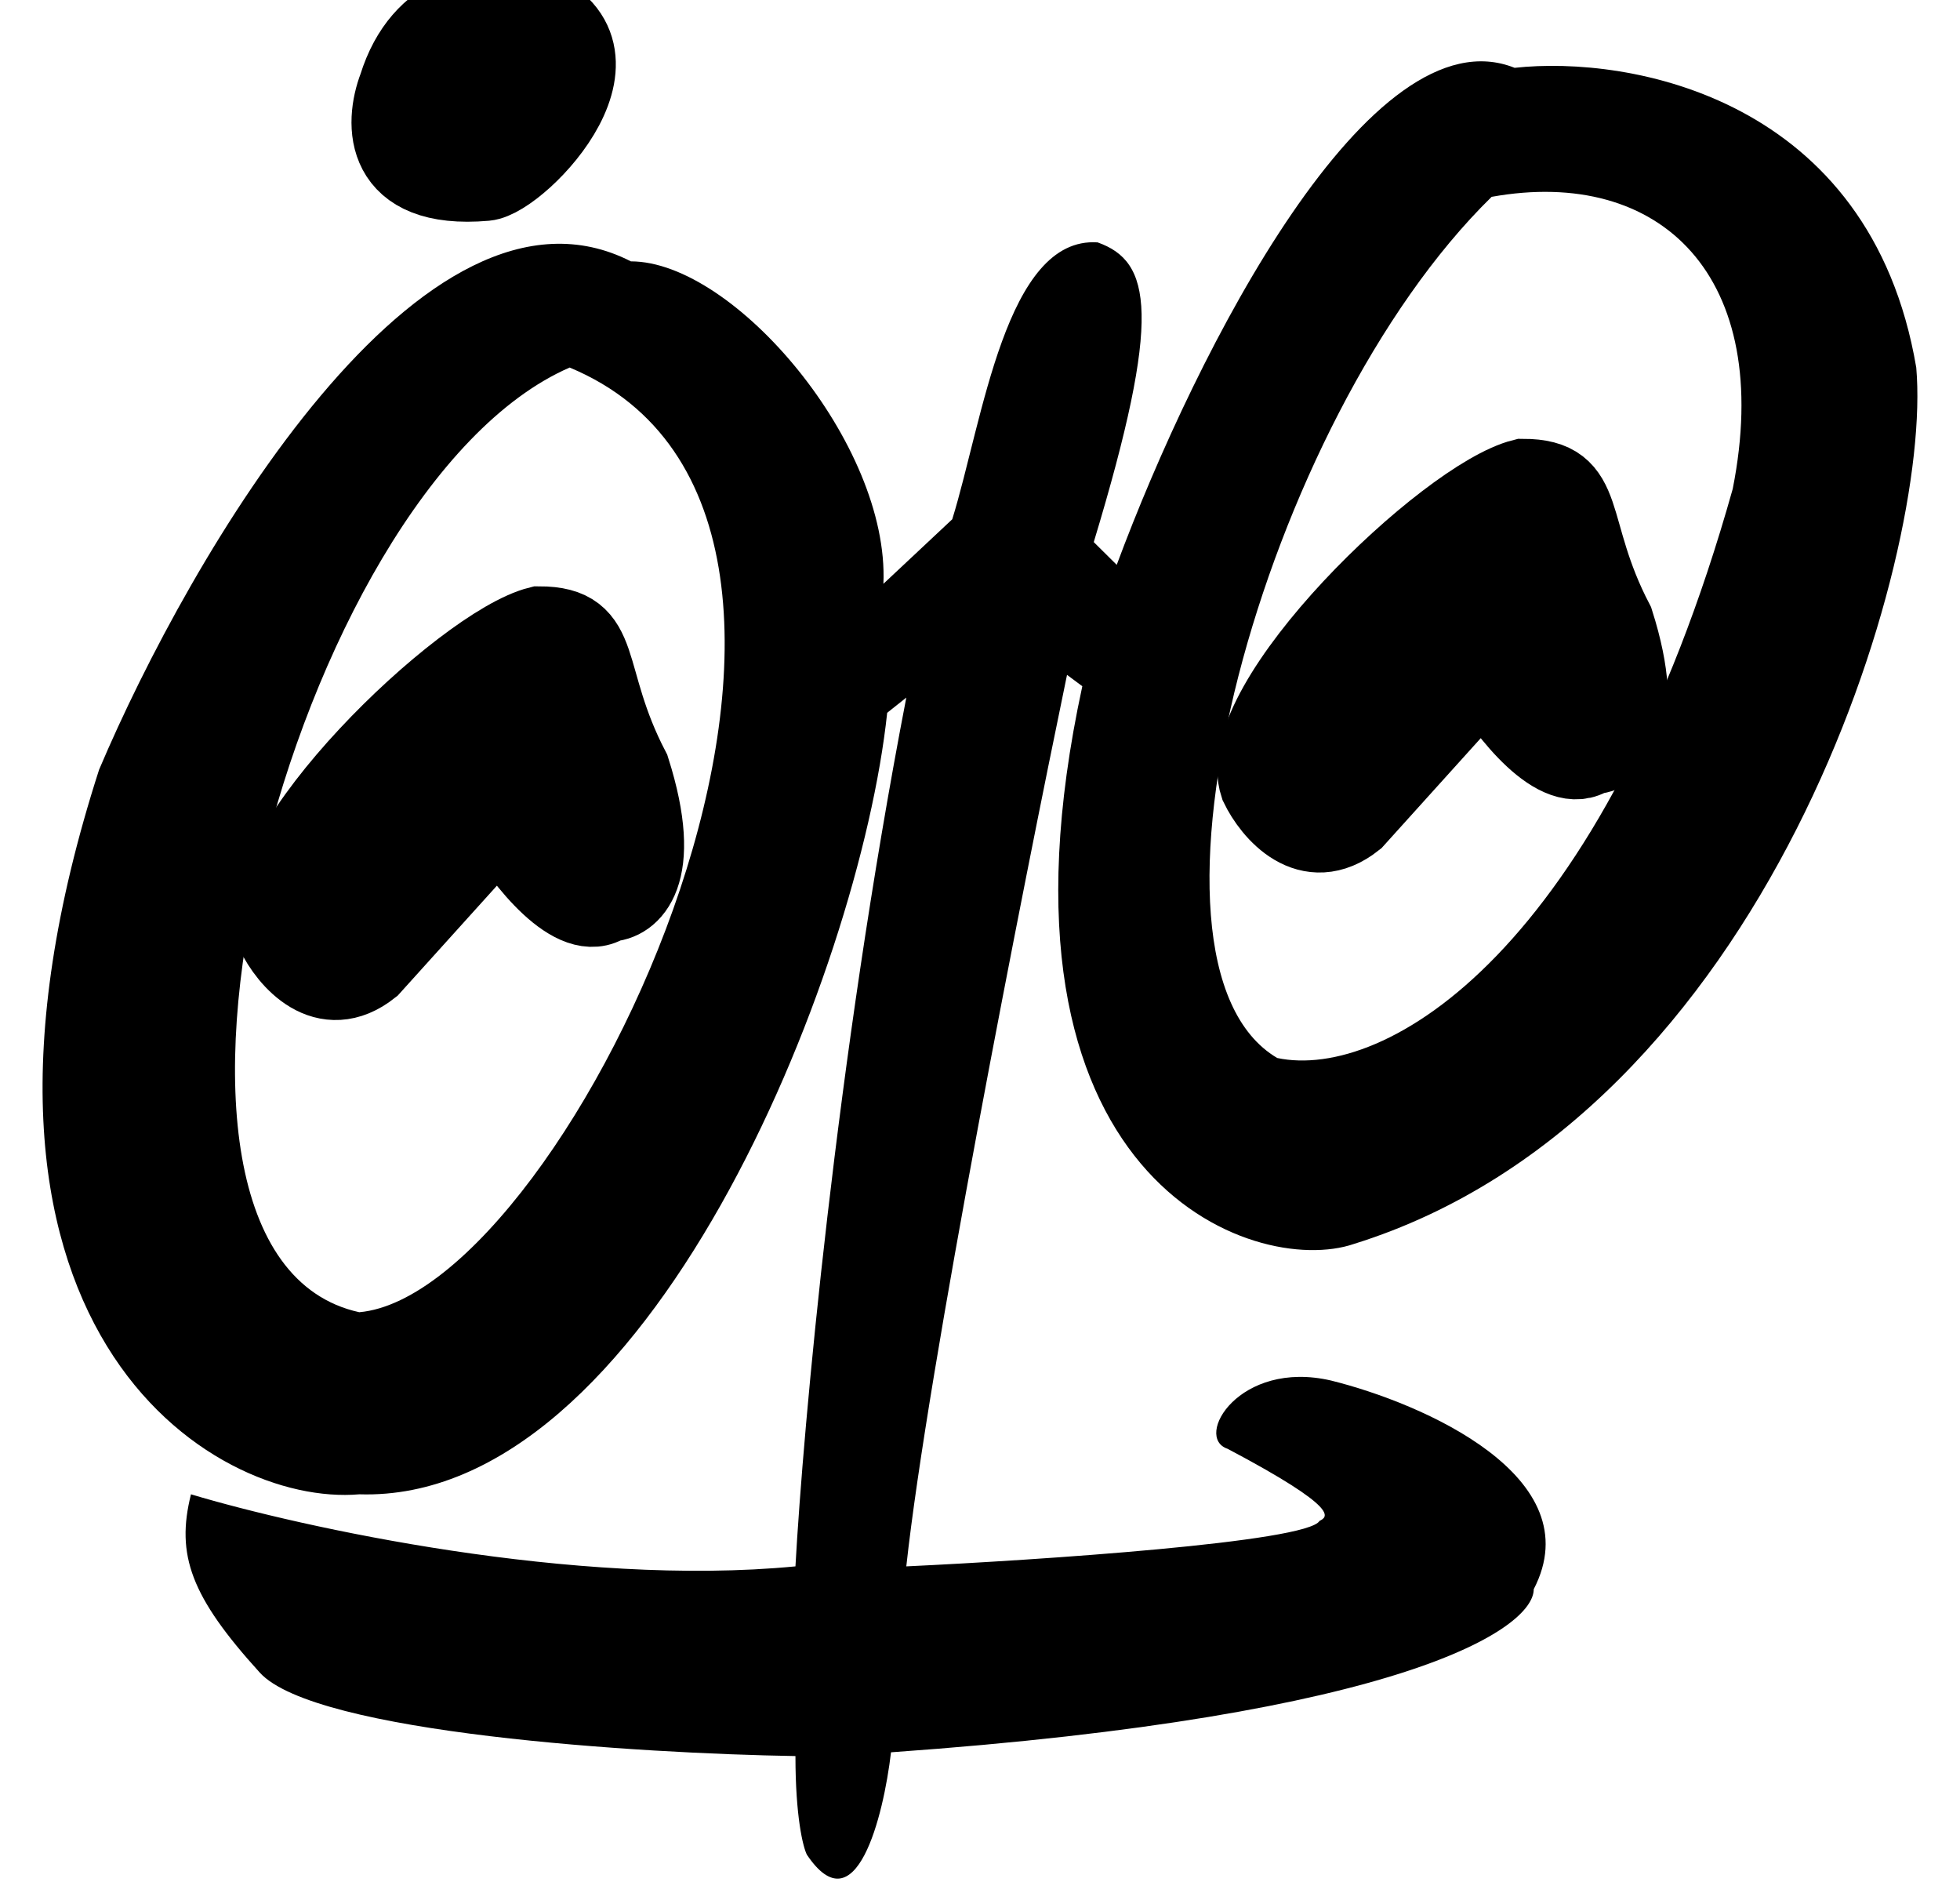
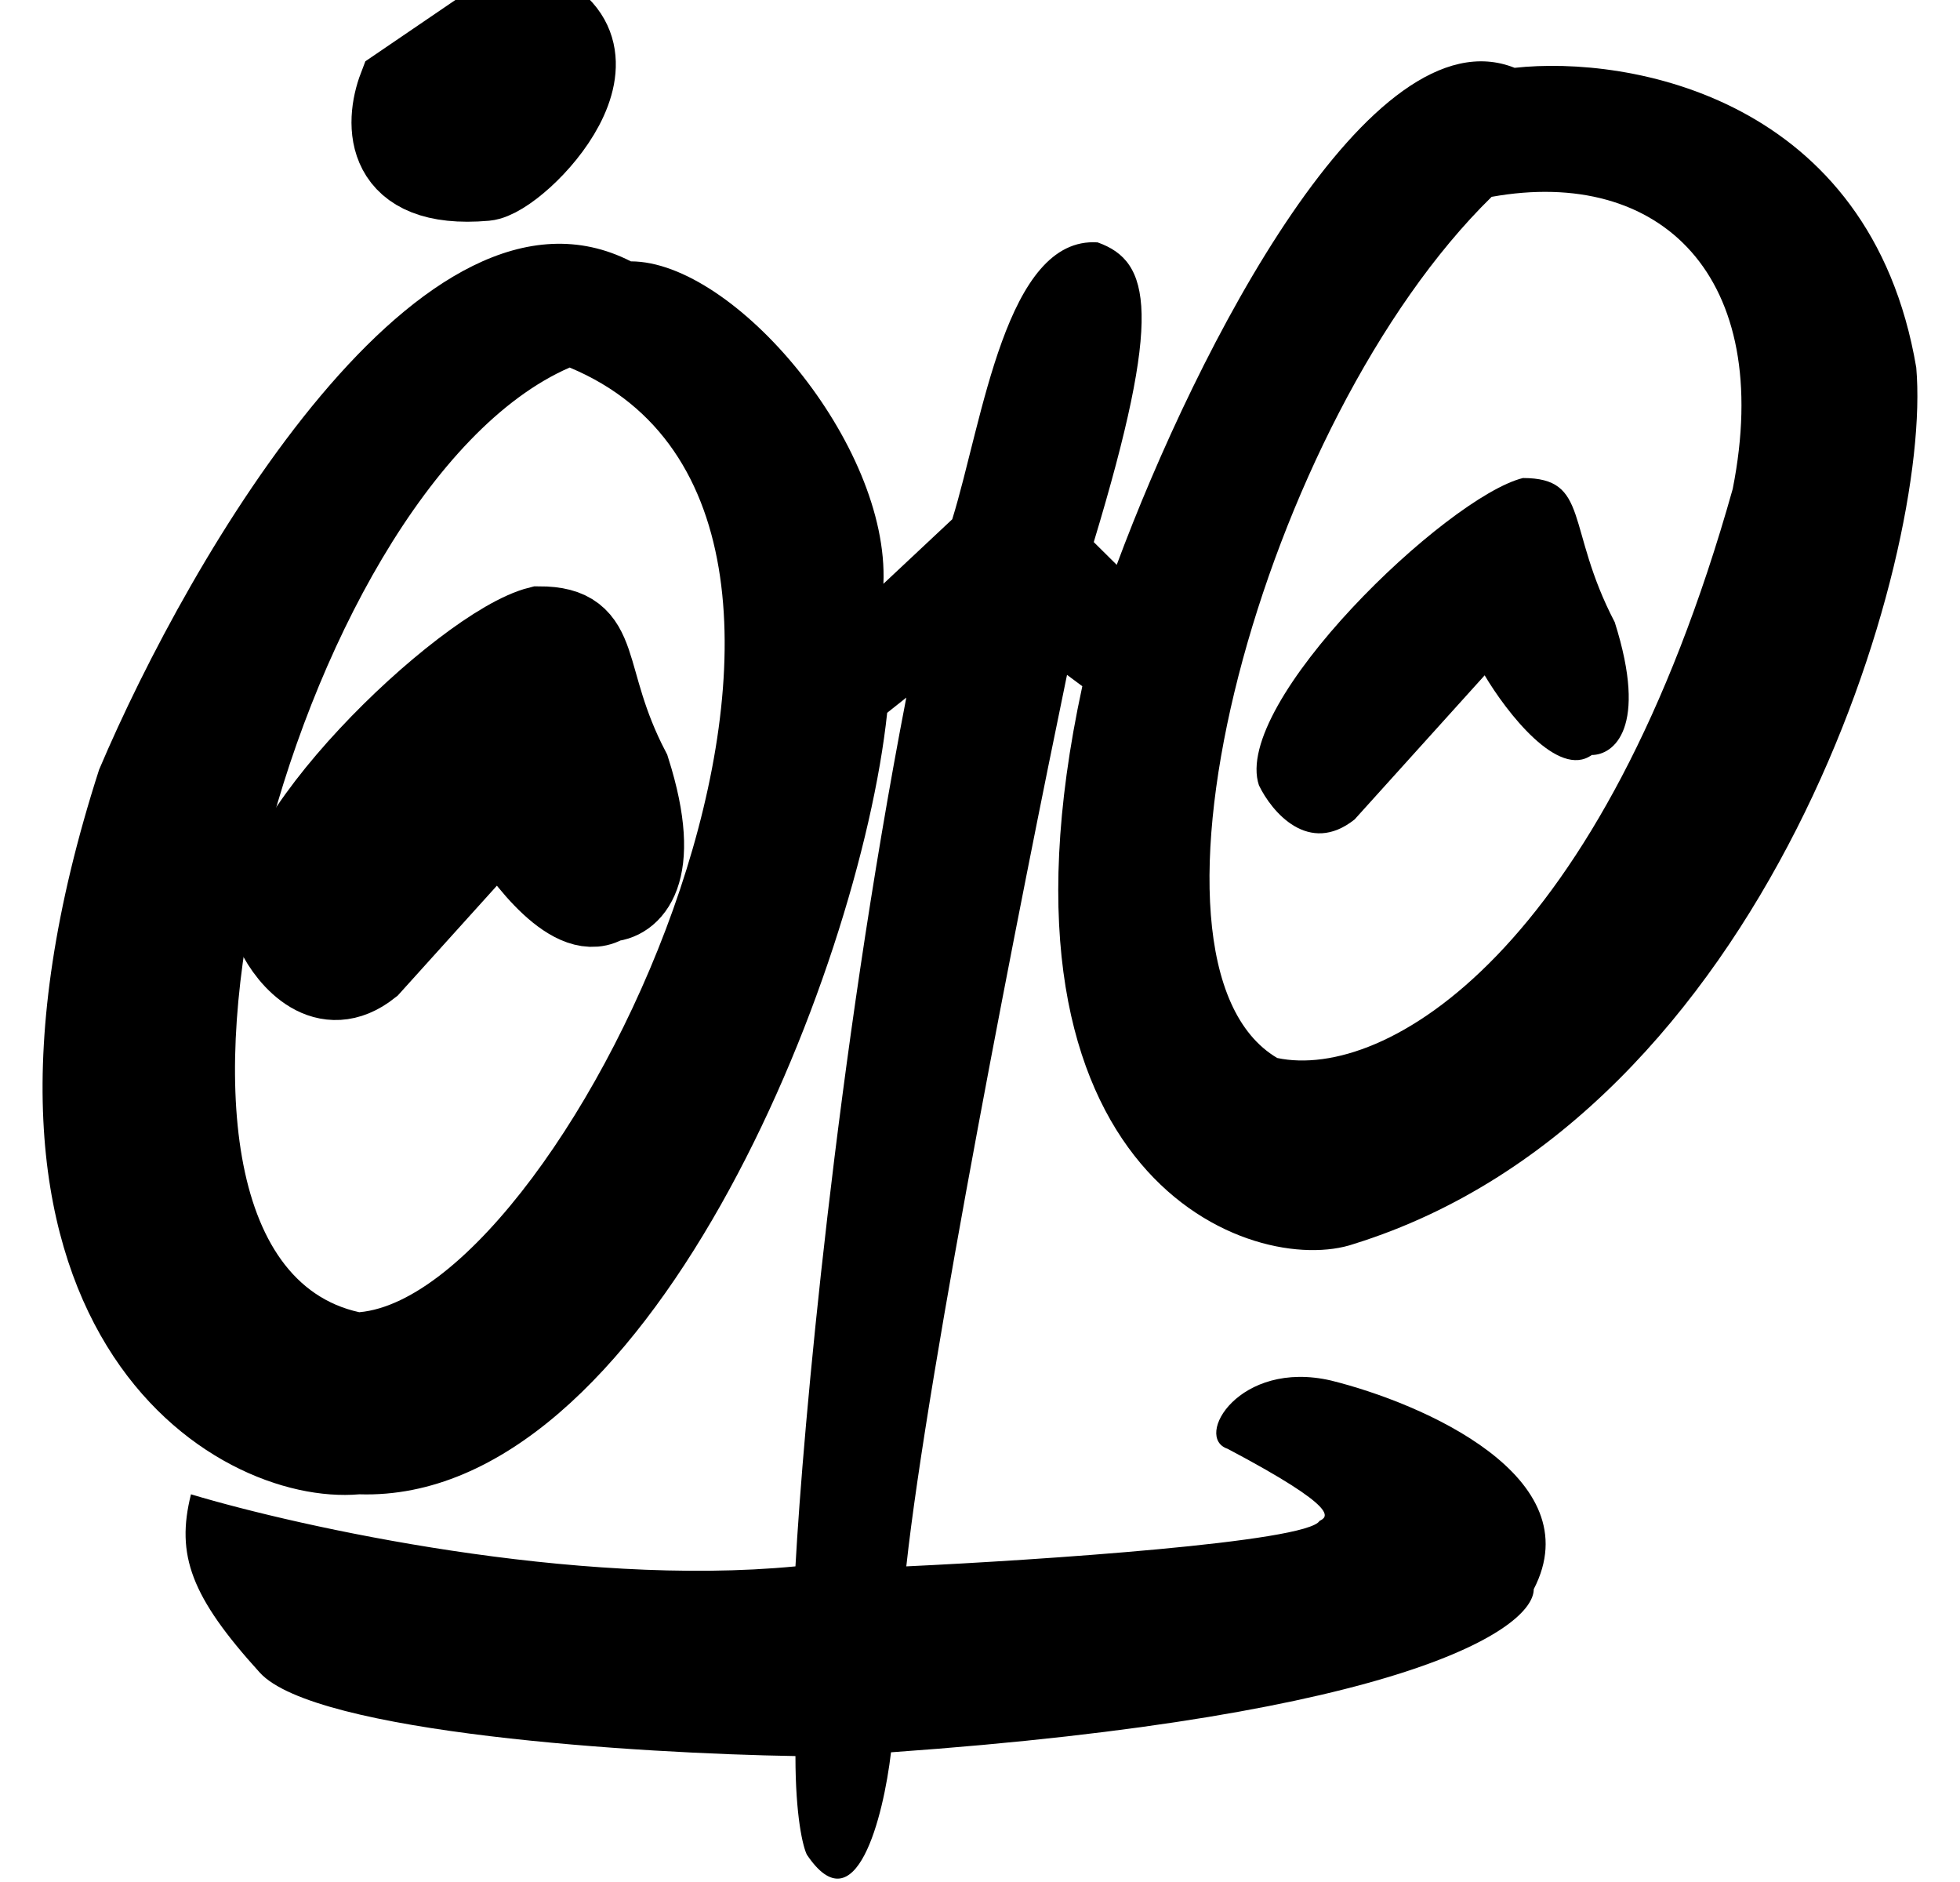
<svg xmlns="http://www.w3.org/2000/svg" width="25" height="24" viewBox="0 0 25 24" fill="none">
  <g clip-path="url(#clip0_34_56)">
    <path fill-rule="evenodd" clip-rule="evenodd" d="M8.047 3.333C9.365 3.333 11.346 5.664 11.268 7.445L12.146 6.622C12.536 5.364 12.829 3.013 14 3.091C14.683 3.333 14.83 4.01 13.951 6.913L14.244 7.203C15.269 4.445 17.484 0.13 19.319 0.865C20.783 0.704 23.857 1.242 24.442 4.687C24.654 7.122 22.55 14.218 17.27 15.863C16.001 16.299 12.439 15.06 13.805 8.751L13.61 8.606C13.041 11.348 11.834 17.46 11.56 19.975C13.252 19.895 16.674 19.666 16.831 19.395C16.928 19.346 17.123 19.25 15.659 18.476C15.22 18.331 15.806 17.334 16.977 17.605C18.148 17.895 20.305 18.834 19.563 20.266C19.563 20.766 17.923 21.882 11.365 22.346C11.268 23.169 10.916 24.581 10.292 23.652C10.243 23.556 10.146 23.169 10.146 22.394C8.161 22.362 4.017 22.104 3.314 21.33C2.436 20.363 2.241 19.83 2.436 19.056C3.835 19.476 7.335 20.246 10.146 19.975C10.243 18.218 10.663 13.541 11.56 8.896L11.316 9.09C10.961 12.428 8.252 19.172 4.583 19.056C2.712 19.218 -1.028 16.927 1.264 9.815C2.419 7.09 5.393 1.978 8.047 3.333ZM7.266 4.687C3.715 6.235 1.226 15.998 4.583 16.734C7.266 16.492 11.912 6.622 7.266 4.687ZM16.291 13.492C14.244 12.283 16.109 5.364 19.026 2.51C21.183 2.123 22.637 3.526 22.101 6.235C20.442 12.138 17.67 13.783 16.291 13.492Z" fill="black" />
    <path d="M5.071 1.107C4.892 1.575 4.867 2.433 6.194 2.317C6.633 2.278 8.292 0.575 6.633 0.043C6.194 0.043 5.384 0.101 5.071 1.107Z" fill="black" />
    <path d="M3.509 11.896C3.672 12.235 4.144 12.796 4.729 12.331L6.388 10.493C6.665 10.96 7.325 11.819 7.755 11.509C8.031 11.509 8.477 11.17 8.047 9.816C7.416 8.606 7.735 7.977 6.876 7.977C5.904 8.219 3.158 10.851 3.509 11.896Z" fill="black" />
    <path d="M16.058 10.015C16.221 10.354 16.693 10.915 17.278 10.45L18.937 8.612C19.214 9.079 19.874 9.937 20.303 9.628C20.58 9.628 21.026 9.289 20.596 7.934C19.965 6.725 20.284 6.096 19.425 6.096C18.453 6.338 15.707 8.97 16.058 10.015Z" fill="black" />
-     <path d="M5.071 1.107C4.892 1.575 4.867 2.433 6.194 2.317C6.633 2.278 8.292 0.575 6.633 0.043C6.194 0.043 5.384 0.101 5.071 1.107Z" stroke="black" />
+     <path d="M5.071 1.107C4.892 1.575 4.867 2.433 6.194 2.317C6.633 2.278 8.292 0.575 6.633 0.043Z" stroke="black" />
    <path d="M3.509 11.896C3.672 12.235 4.144 12.796 4.729 12.331L6.388 10.493C6.665 10.96 7.325 11.819 7.755 11.509C8.031 11.509 8.477 11.17 8.047 9.816C7.416 8.606 7.735 7.977 6.876 7.977C5.904 8.219 3.158 10.851 3.509 11.896Z" stroke="black" />
-     <path d="M16.058 10.015C16.221 10.354 16.693 10.915 17.278 10.45L18.937 8.612C19.214 9.079 19.874 9.937 20.303 9.628C20.58 9.628 21.026 9.289 20.596 7.934C19.965 6.725 20.284 6.096 19.425 6.096C18.453 6.338 15.707 8.97 16.058 10.015Z" stroke="black" />
  </g>
  <defs>
    <clipPath id="clip0_34_56">
      <rect width="24" height="24" fill="white" transform="translate(0.5)" />
    </clipPath>
  </defs>
</svg>